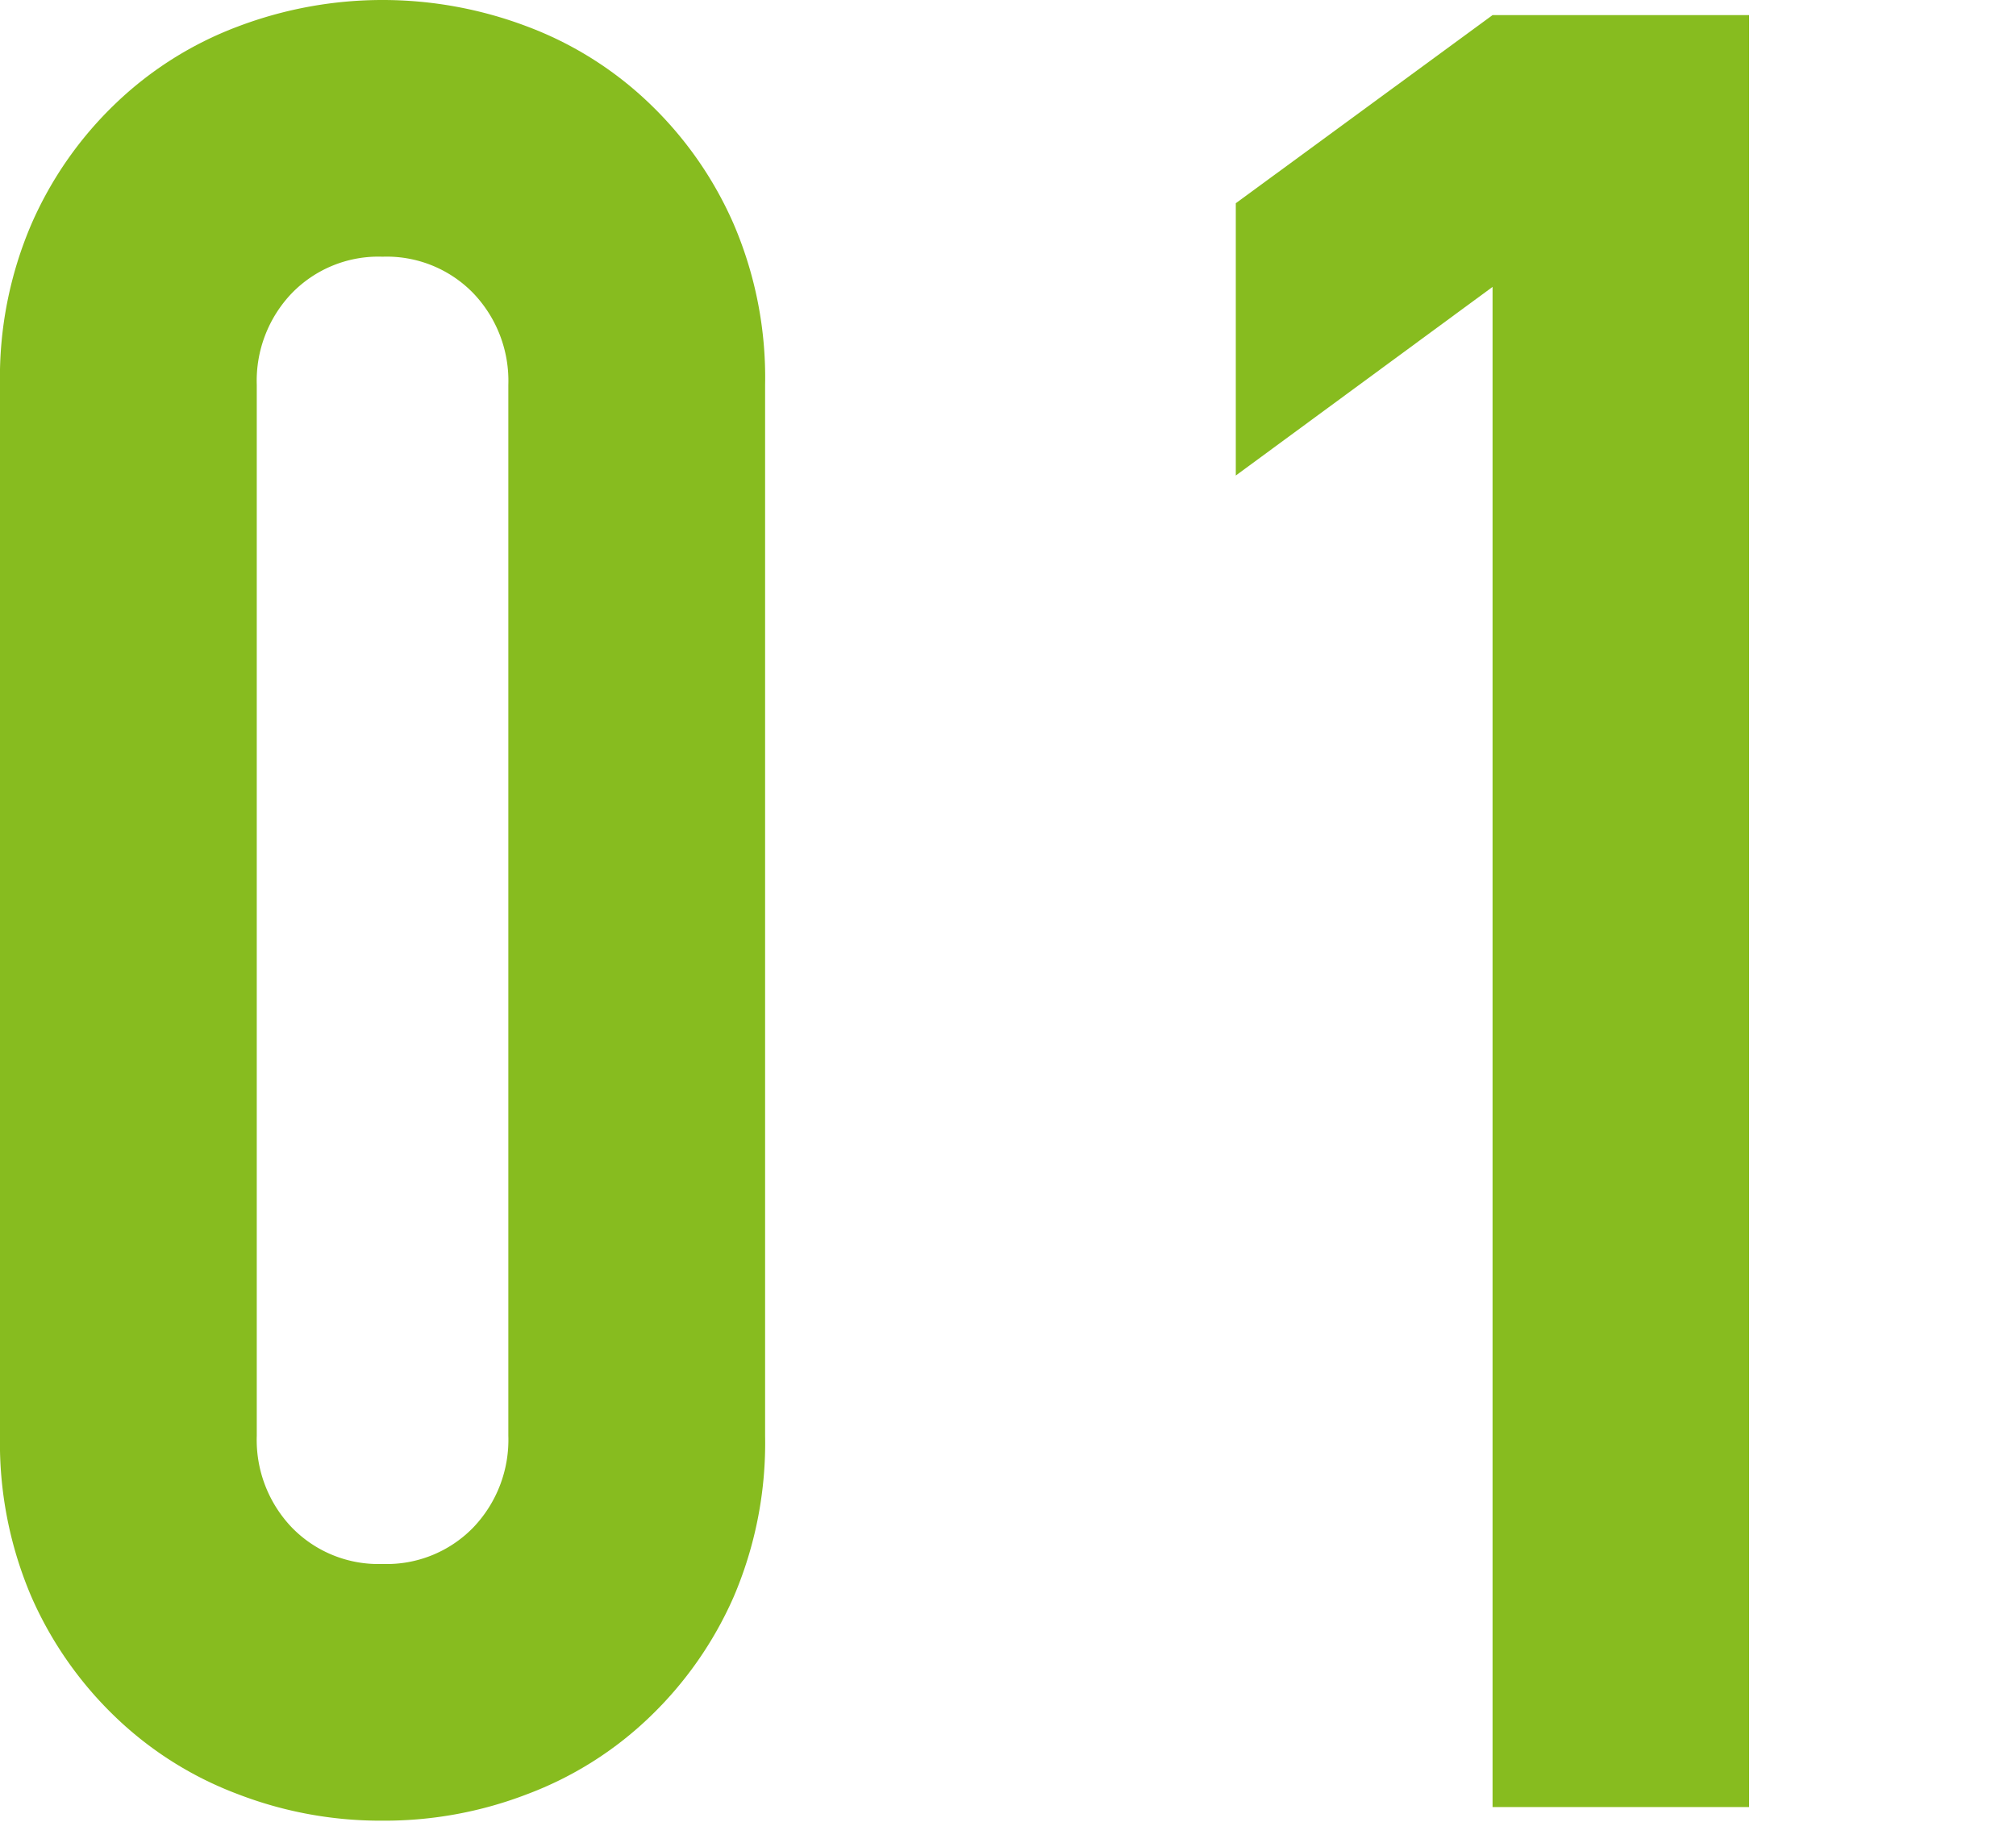
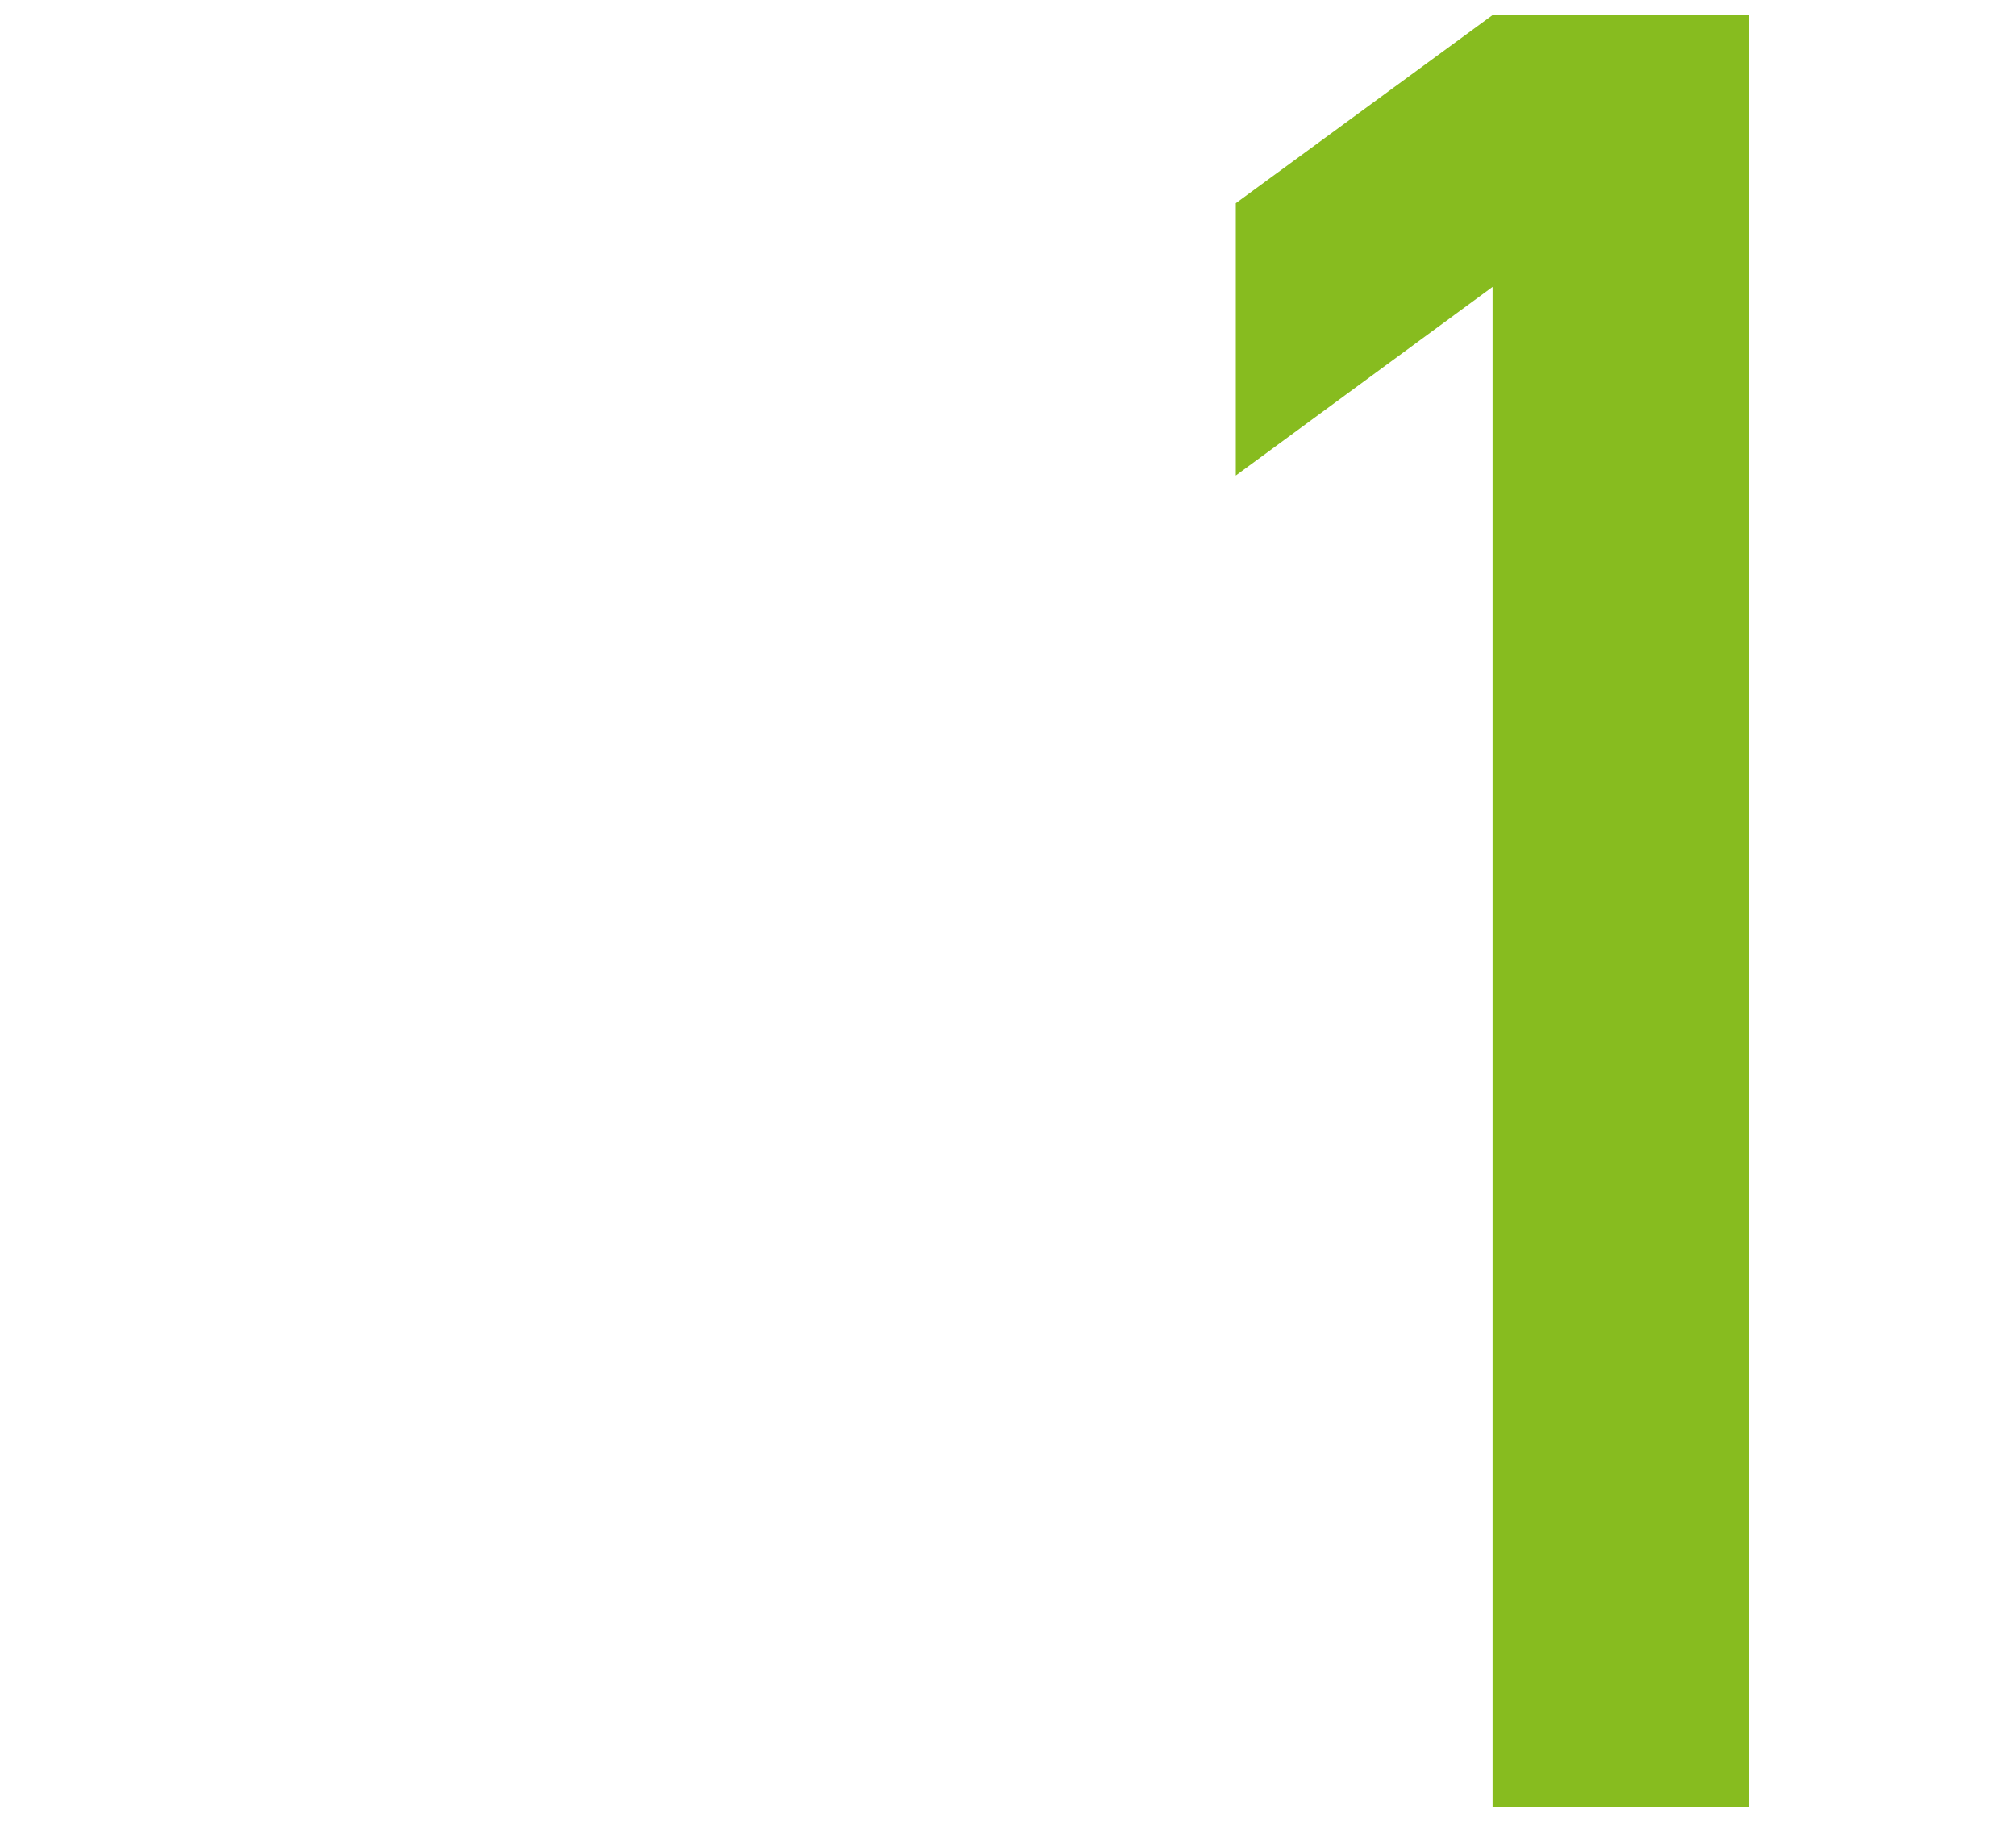
<svg xmlns="http://www.w3.org/2000/svg" id="レイヤー_1" data-name="レイヤー 1" viewBox="0 0 81.42 73.59">
  <defs>
    <style>.cls-1{fill:#87bc1f;}</style>
  </defs>
-   <path class="cls-1" d="M0,15.55a15.71,15.71,0,0,1,1.27-6.5A15.09,15.09,0,0,1,4.68,4.17a14.46,14.46,0,0,1,4.93-3.1,16.47,16.47,0,0,1,11.68,0,14.46,14.46,0,0,1,4.93,3.1,15.09,15.09,0,0,1,3.41,4.88,15.71,15.71,0,0,1,1.27,6.5V58a15.79,15.79,0,0,1-1.27,6.51,15.16,15.16,0,0,1-3.41,4.87,14.46,14.46,0,0,1-4.93,3.1,16,16,0,0,1-5.84,1.07,16,16,0,0,1-5.84-1.07,14.46,14.46,0,0,1-4.93-3.1,15.16,15.16,0,0,1-3.41-4.87A15.79,15.79,0,0,1,0,58ZM10.37,58a5.12,5.12,0,0,0,1.42,3.71,4.87,4.87,0,0,0,3.66,1.47,4.87,4.87,0,0,0,3.66-1.47A5.12,5.12,0,0,0,20.53,58V15.55a5.12,5.12,0,0,0-1.42-3.71,4.87,4.87,0,0,0-3.66-1.47,4.87,4.87,0,0,0-3.66,1.47,5.12,5.12,0,0,0-1.42,3.71Z" />
  <path class="cls-1" d="M60.28,73V11.59L49.91,19.21v-11L60.28.61H70.64V73Z" />
</svg>